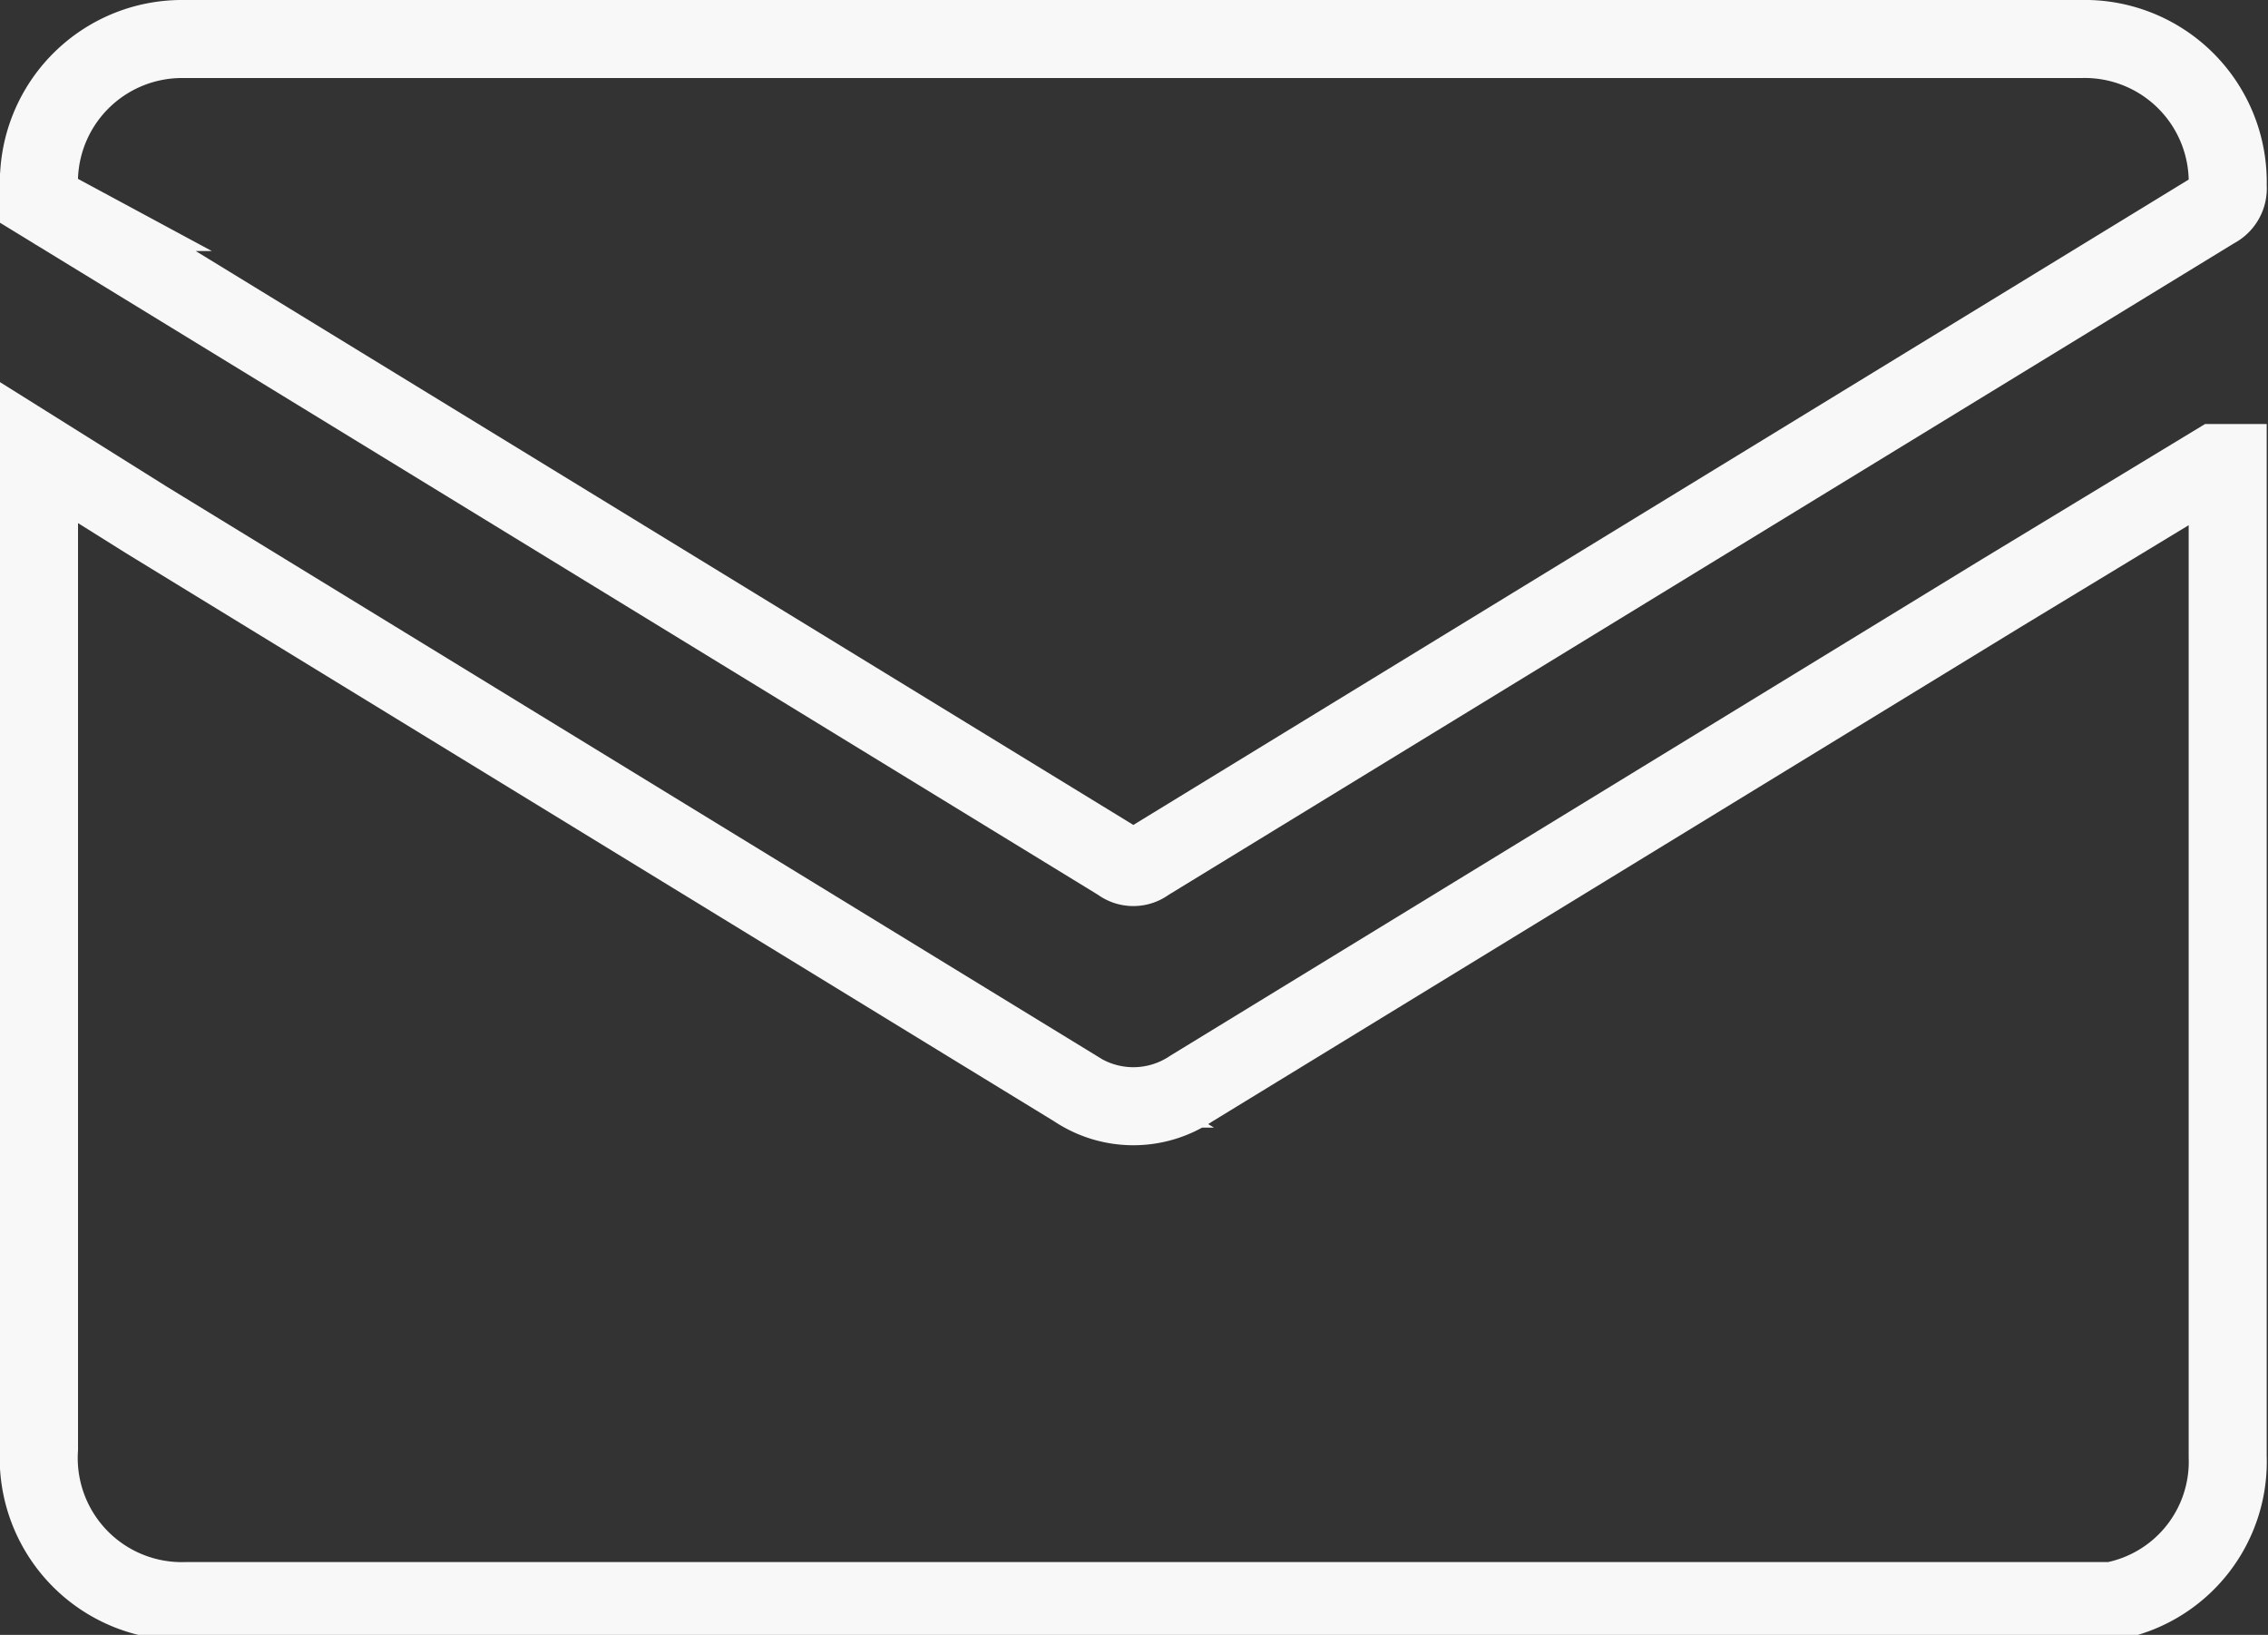
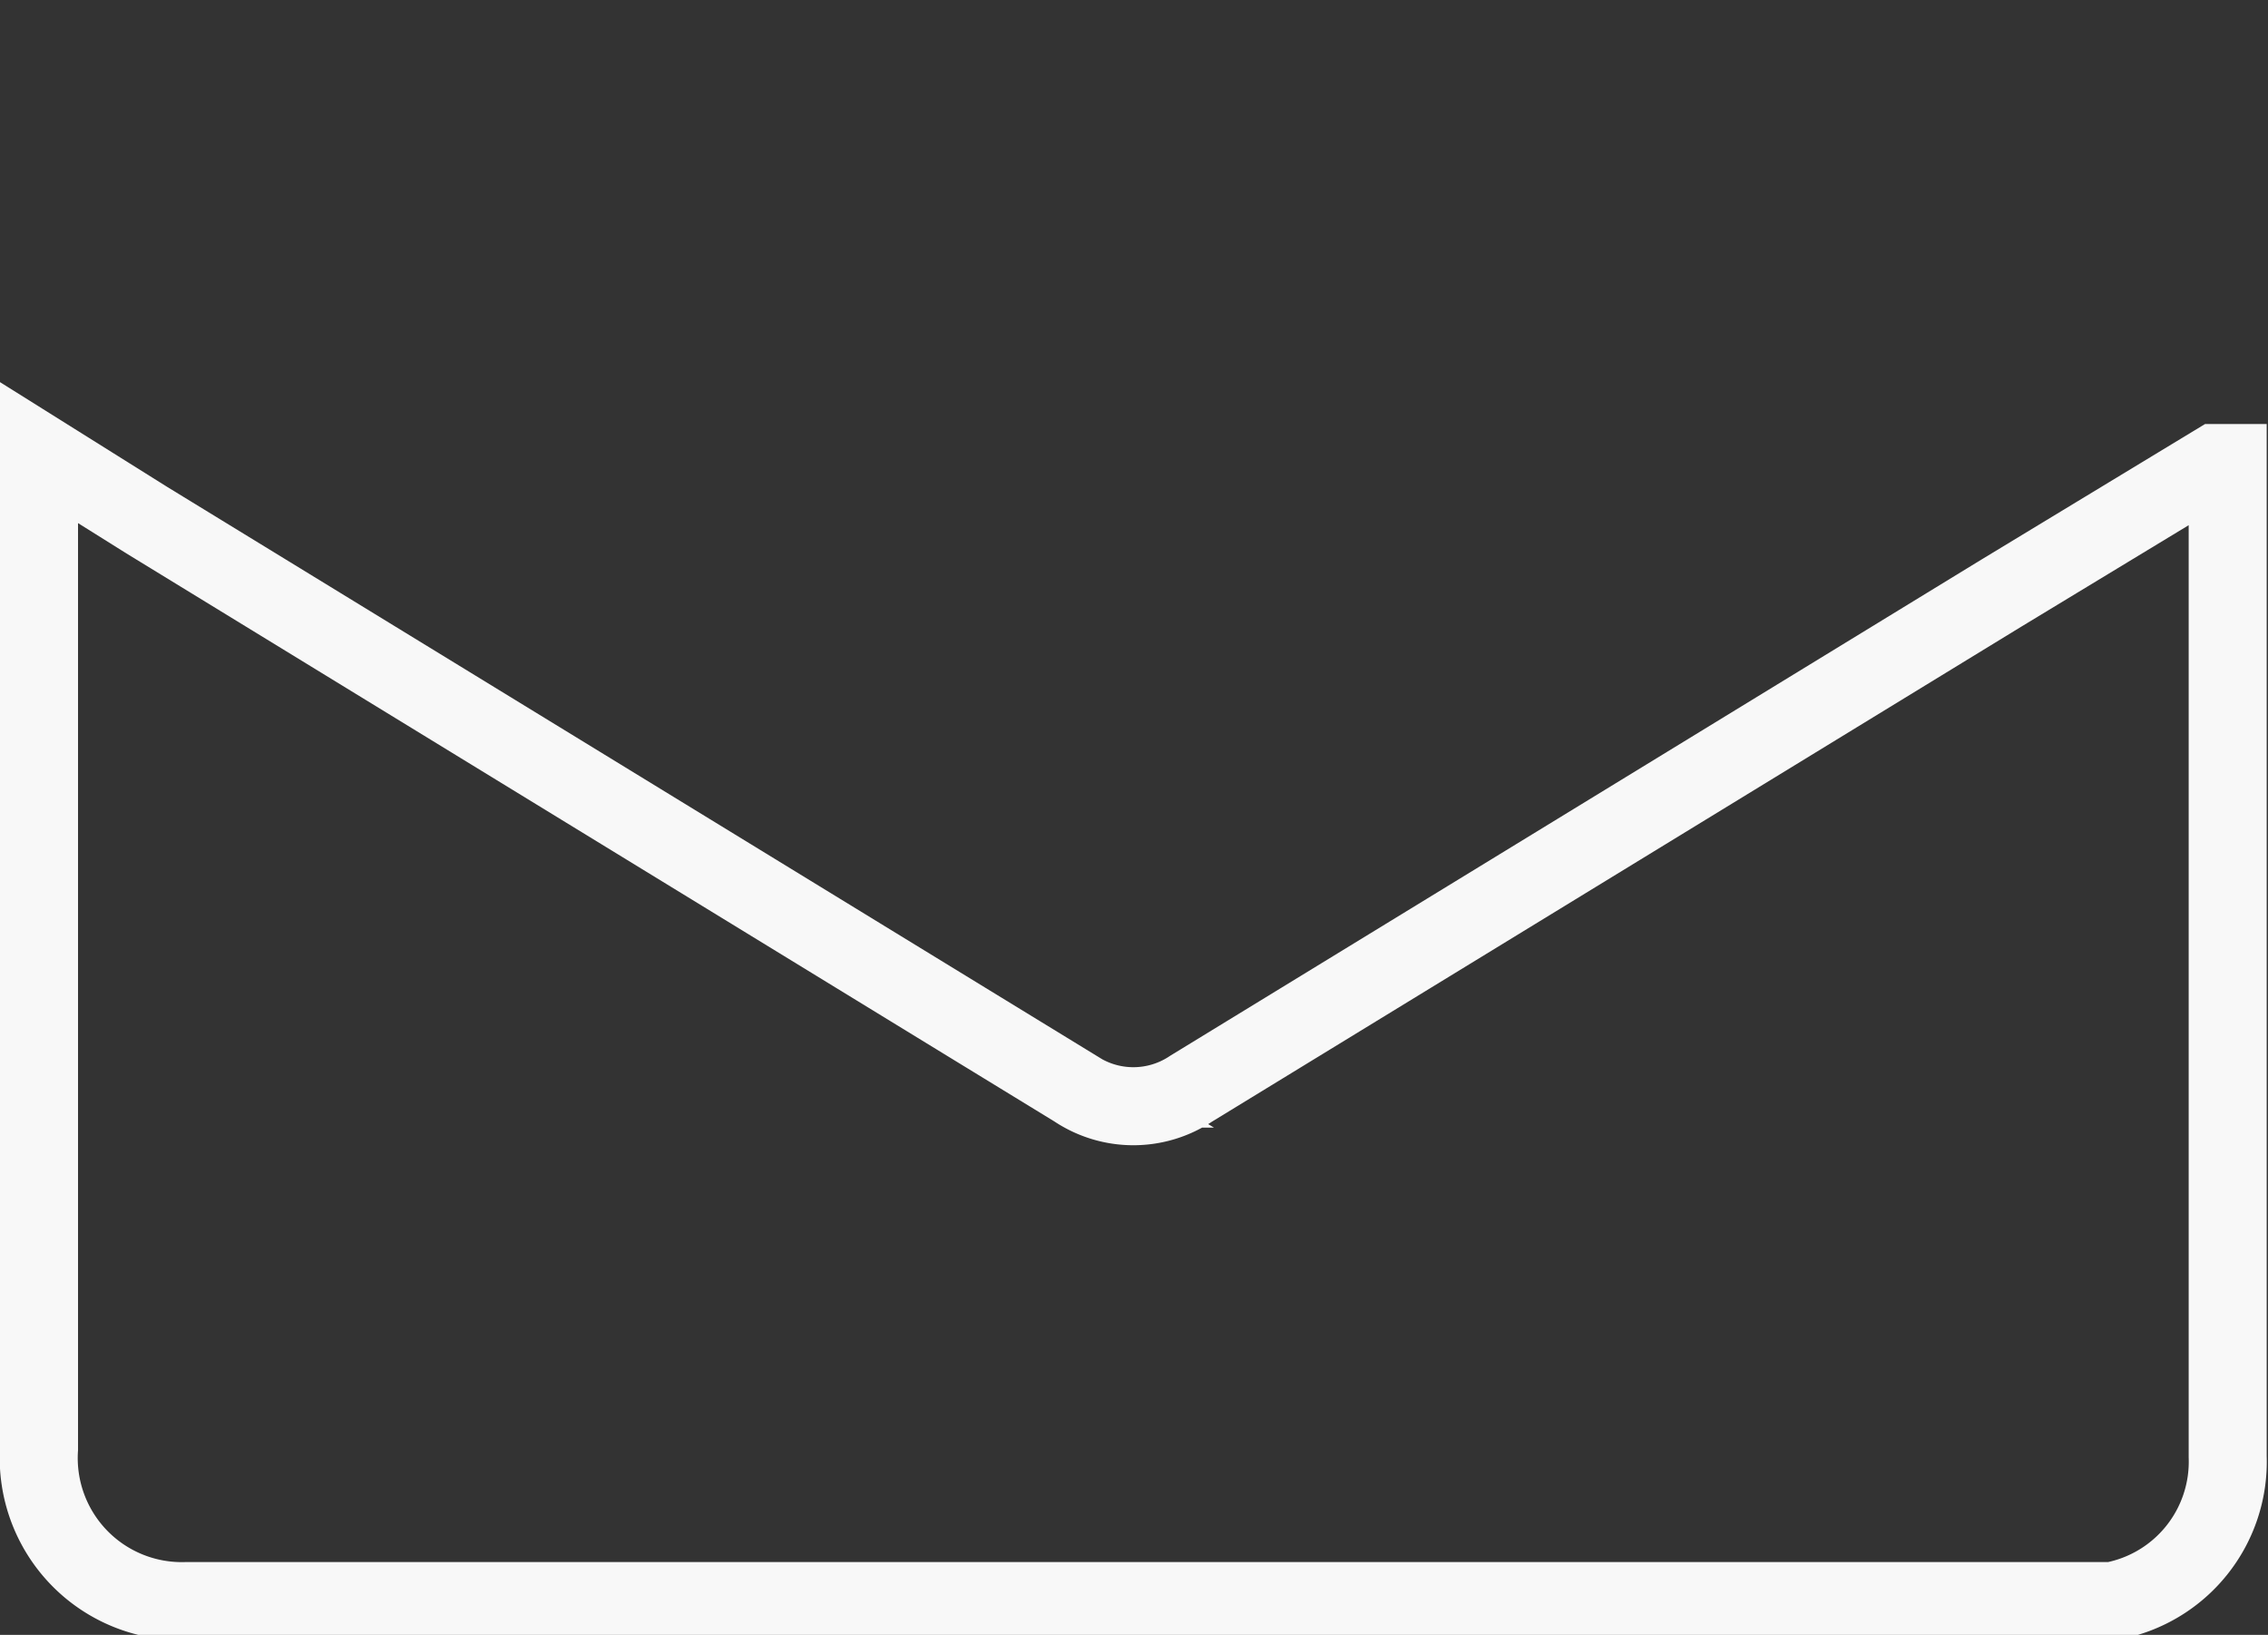
<svg xmlns="http://www.w3.org/2000/svg" viewBox="0 0 17.44 12.57">
  <rect x="0" y="0" width="17.44" height="12.57" fill="#333333" stroke="none" />
  <defs>
    <style>.cls-1{fill:none;stroke:#f8f8f8;stroke-miterlimit:10;stroke-width:0.6px;}</style>
  </defs>
  <title>escribenos</title>
  <g id="Layer_2" data-name="Layer 2">
    <g id="Layer_1-2" data-name="Layer 1">
      <g id="Subscrite_to_Newsletter" data-name="Subscrite to Newsletter">
        <path class="cls-1" d="M.3,3.48,1.13,4,7.42,7.85l.85.52a.8.8,0,0,0,.89,0l6.23-3.81,1.65-1,.09,0v7.64a1.09,1.09,0,0,1-.89,1.11l-.22,0H1.43A1.1,1.1,0,0,1,.3,11.14V3.48Z" />
-         <path class="cls-1" d="M8.72.3H16a1.1,1.1,0,0,1,1.13,1.13.18.18,0,0,1-.1.18L12.63,4.3,8.82,6.63a.17.17,0,0,1-.21,0l-8.17-5A.27.27,0,0,1,.3,1.36,1.1,1.1,0,0,1,1.41.3H8.72Z" />
      </g>
    </g>
  </g>
</svg>